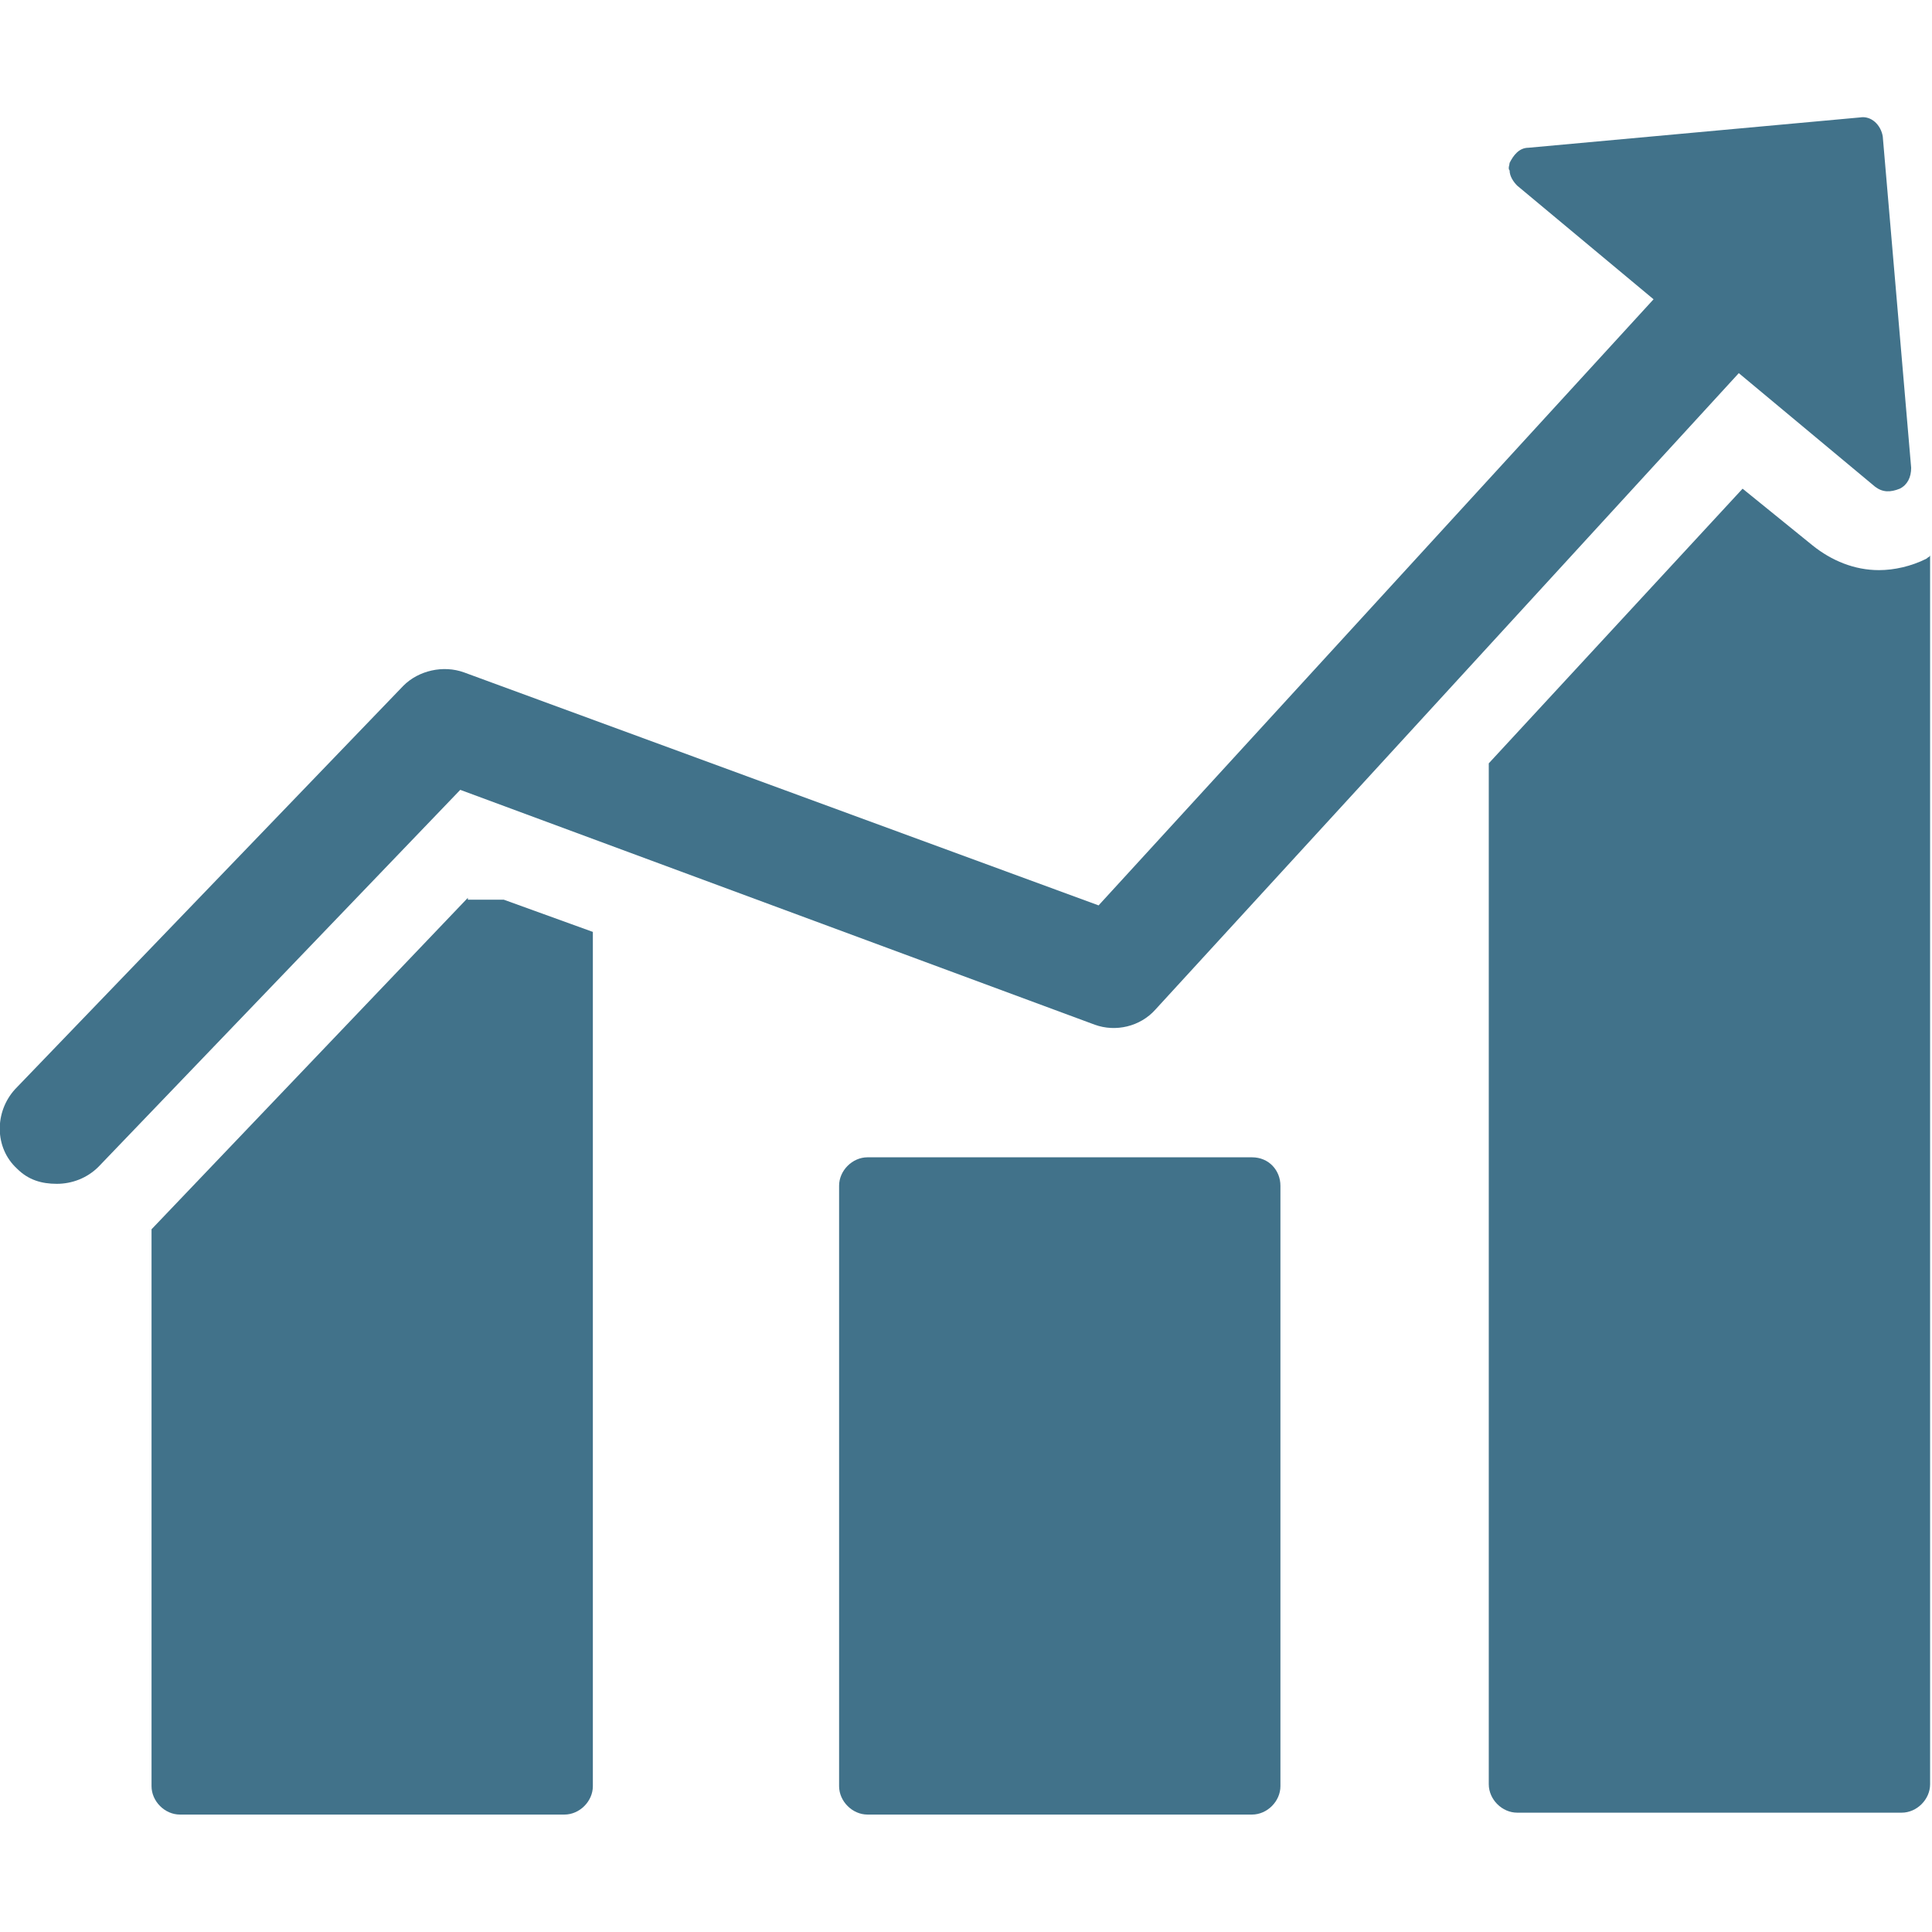
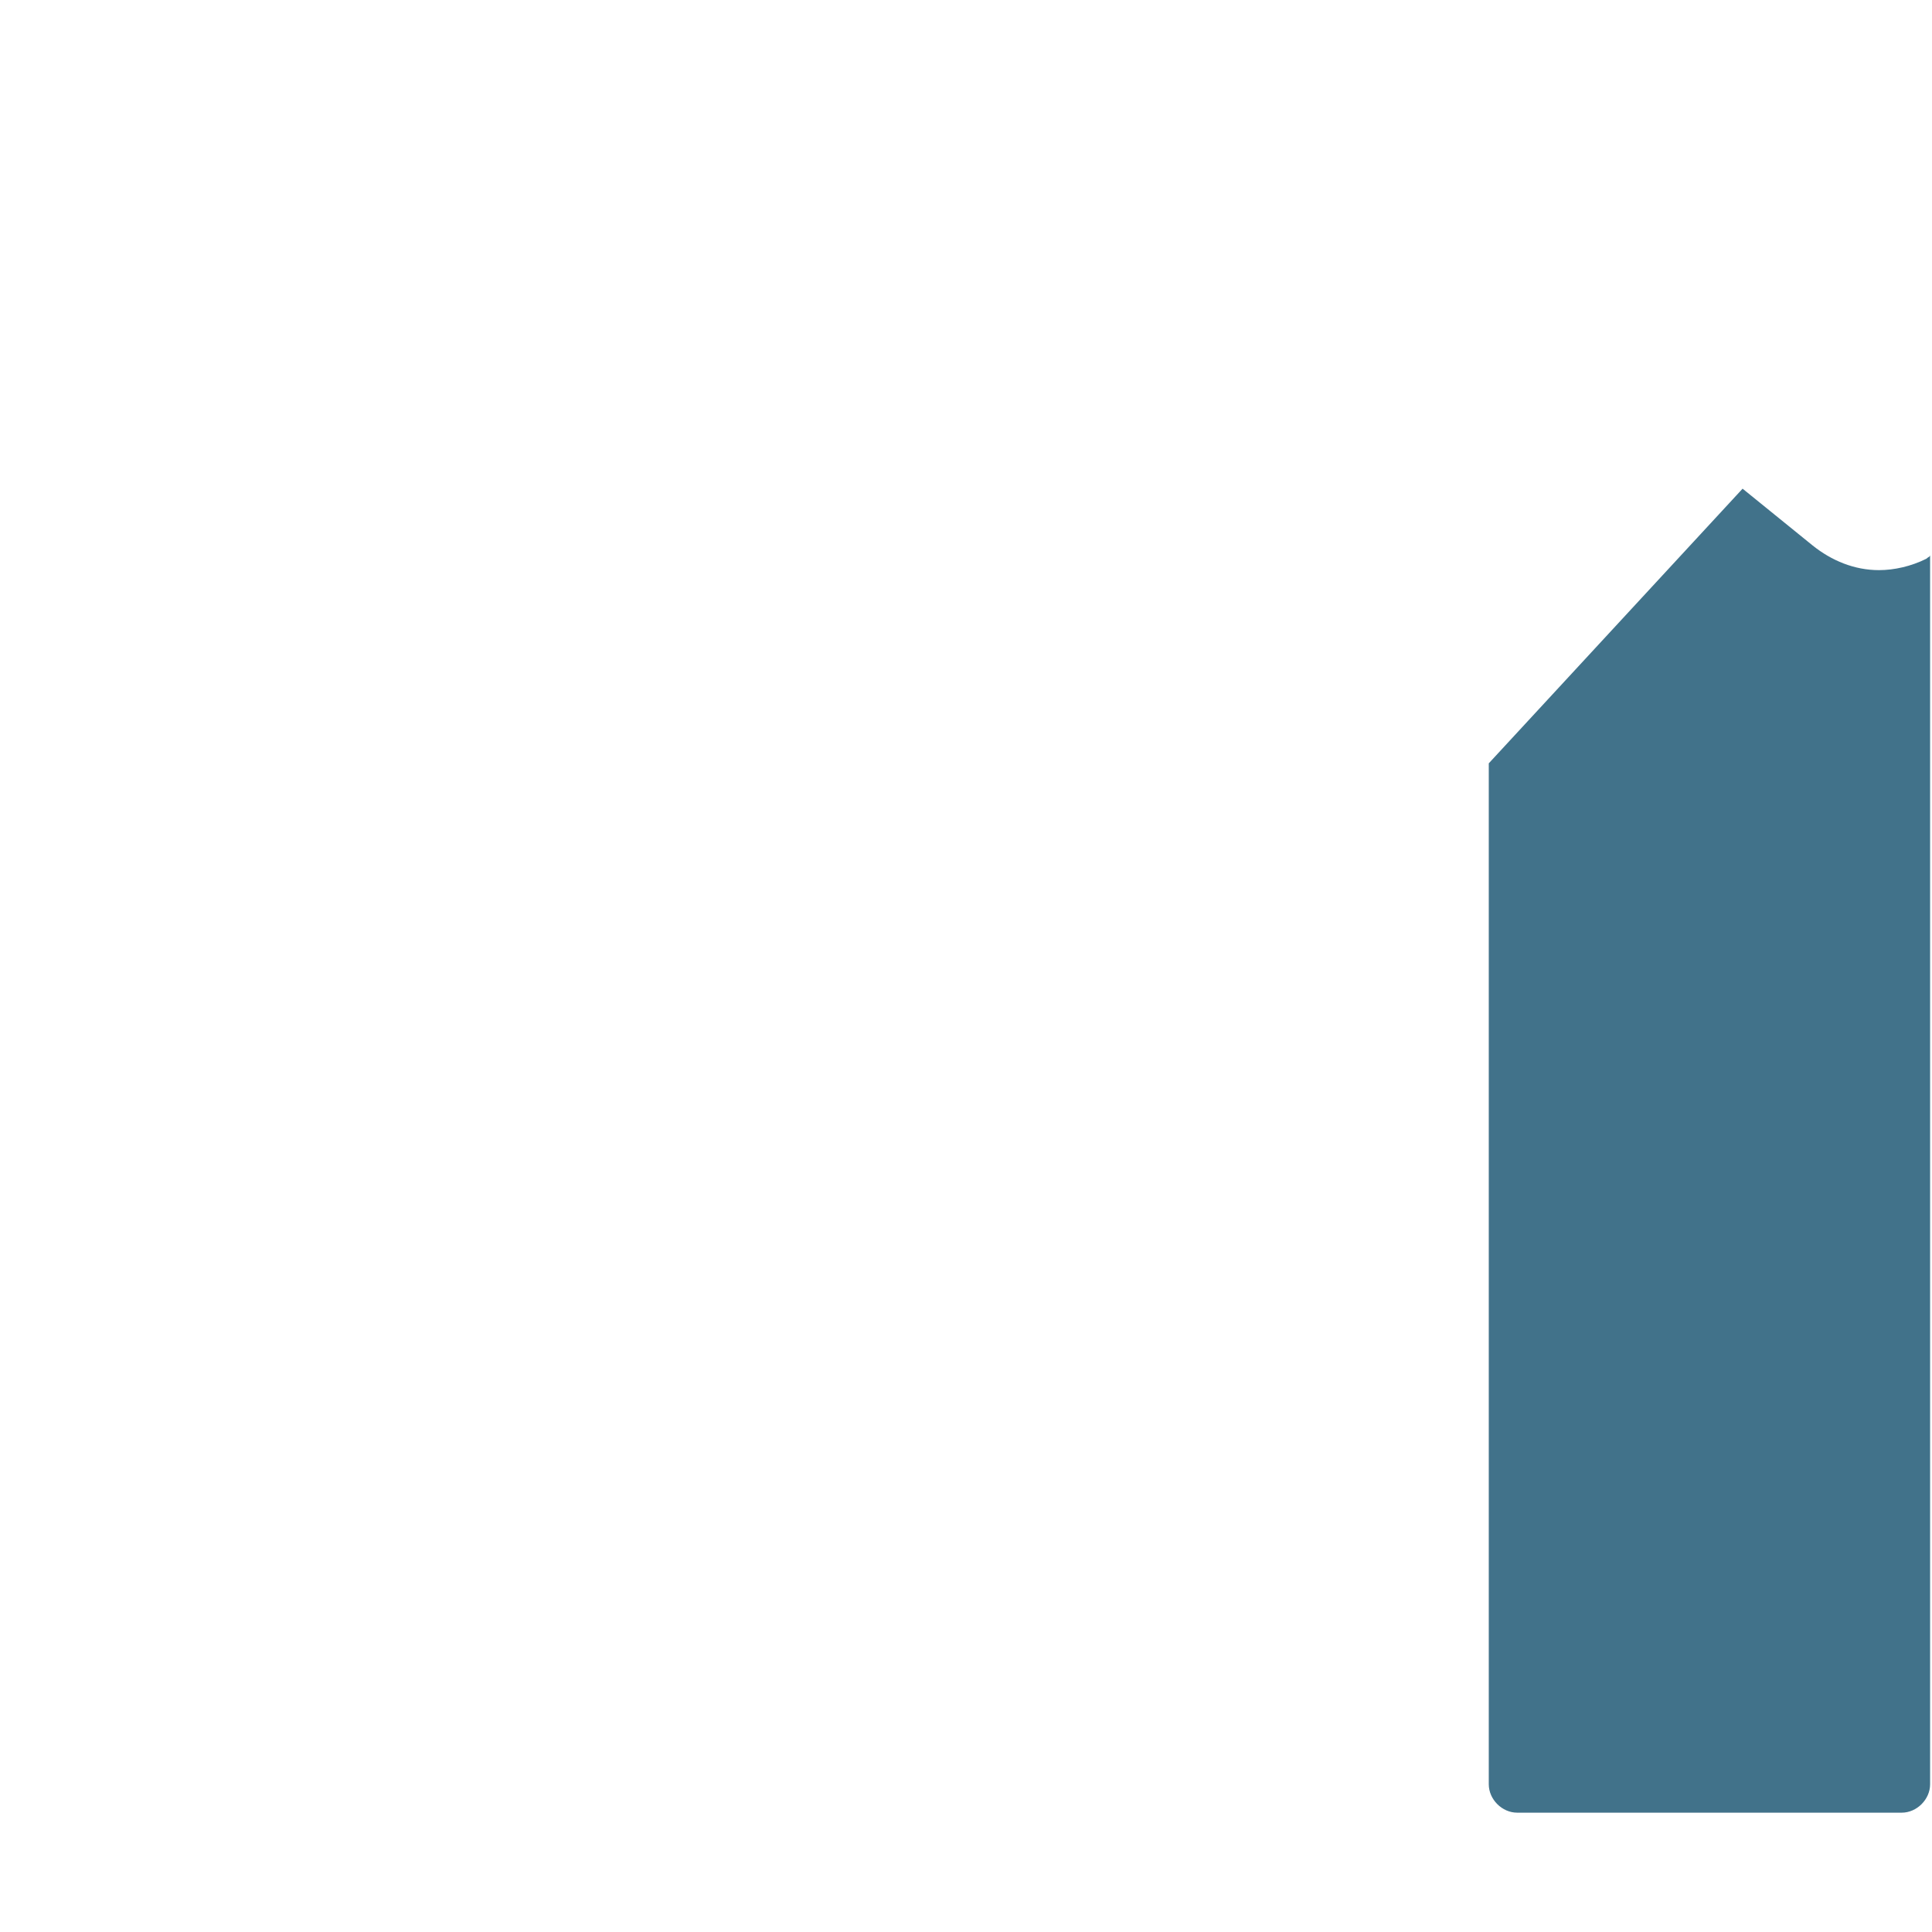
<svg xmlns="http://www.w3.org/2000/svg" version="1.1" id="Capa_1" x="0px" y="0px" width="102px" height="102px" viewBox="0 0 102 102" style="enable-background:new 0 0 102 102;" xml:space="preserve">
  <style type="text/css">
	.st0{fill:#41728A;}
</style>
  <g>
    <g>
-       <path class="st0" d="M24.7,47.4L8,64.9v29.4c0,0.8,0.7,1.5,1.5,1.5h20.3c0.8,0,1.5-0.7,1.5-1.5V49.2l-4.7-1.7H24.7z" />
-       <path class="st0" d="M66.1,61.1H45.8c-0.8,0-1.5,0.7-1.5,1.5v31.7c0,0.8,0.7,1.5,1.5,1.5h20.3c0.8,0,1.5-0.7,1.5-1.5V62.6    C67.6,61.8,67,61.1,66.1,61.1z" />
      <path class="st0" d="M101.7,29.5c-0.8,0.4-1.7,0.6-2.5,0.6c-1.3,0-2.5-0.5-3.5-1.3L92,25.8L78.6,40.3v53.9c0,0.8,0.7,1.5,1.5,1.5    h20.3c0.8,0,1.5-0.7,1.5-1.5V29.3C101.9,29.4,101.8,29.4,101.7,29.5z" />
-       <path class="st0" d="M57.8,54.1c1.1,0.4,2.4,0.1,3.2-0.8l30.8-33.6l7.2,6c0.4,0.3,0.8,0.3,1.3,0.1c0.4-0.2,0.6-0.6,0.6-1.1    L99.4,7.2c-0.1-0.6-0.6-1.1-1.2-1L80.7,7.8c-0.5,0-0.8,0.4-1,0.8c0,0.1-0.1,0.3,0,0.4c0,0.3,0.2,0.6,0.4,0.8l7.2,6L58,47.8    L24.5,35.5c-1.1-0.4-2.4-0.1-3.2,0.7L0.8,57.5c-1.1,1.2-1.1,3.1,0.1,4.2c0.6,0.6,1.3,0.8,2.1,0.8c0.8,0,1.6-0.3,2.2-0.9l19.1-19.9    L57.8,54.1z" />
    </g>
  </g>
</svg>